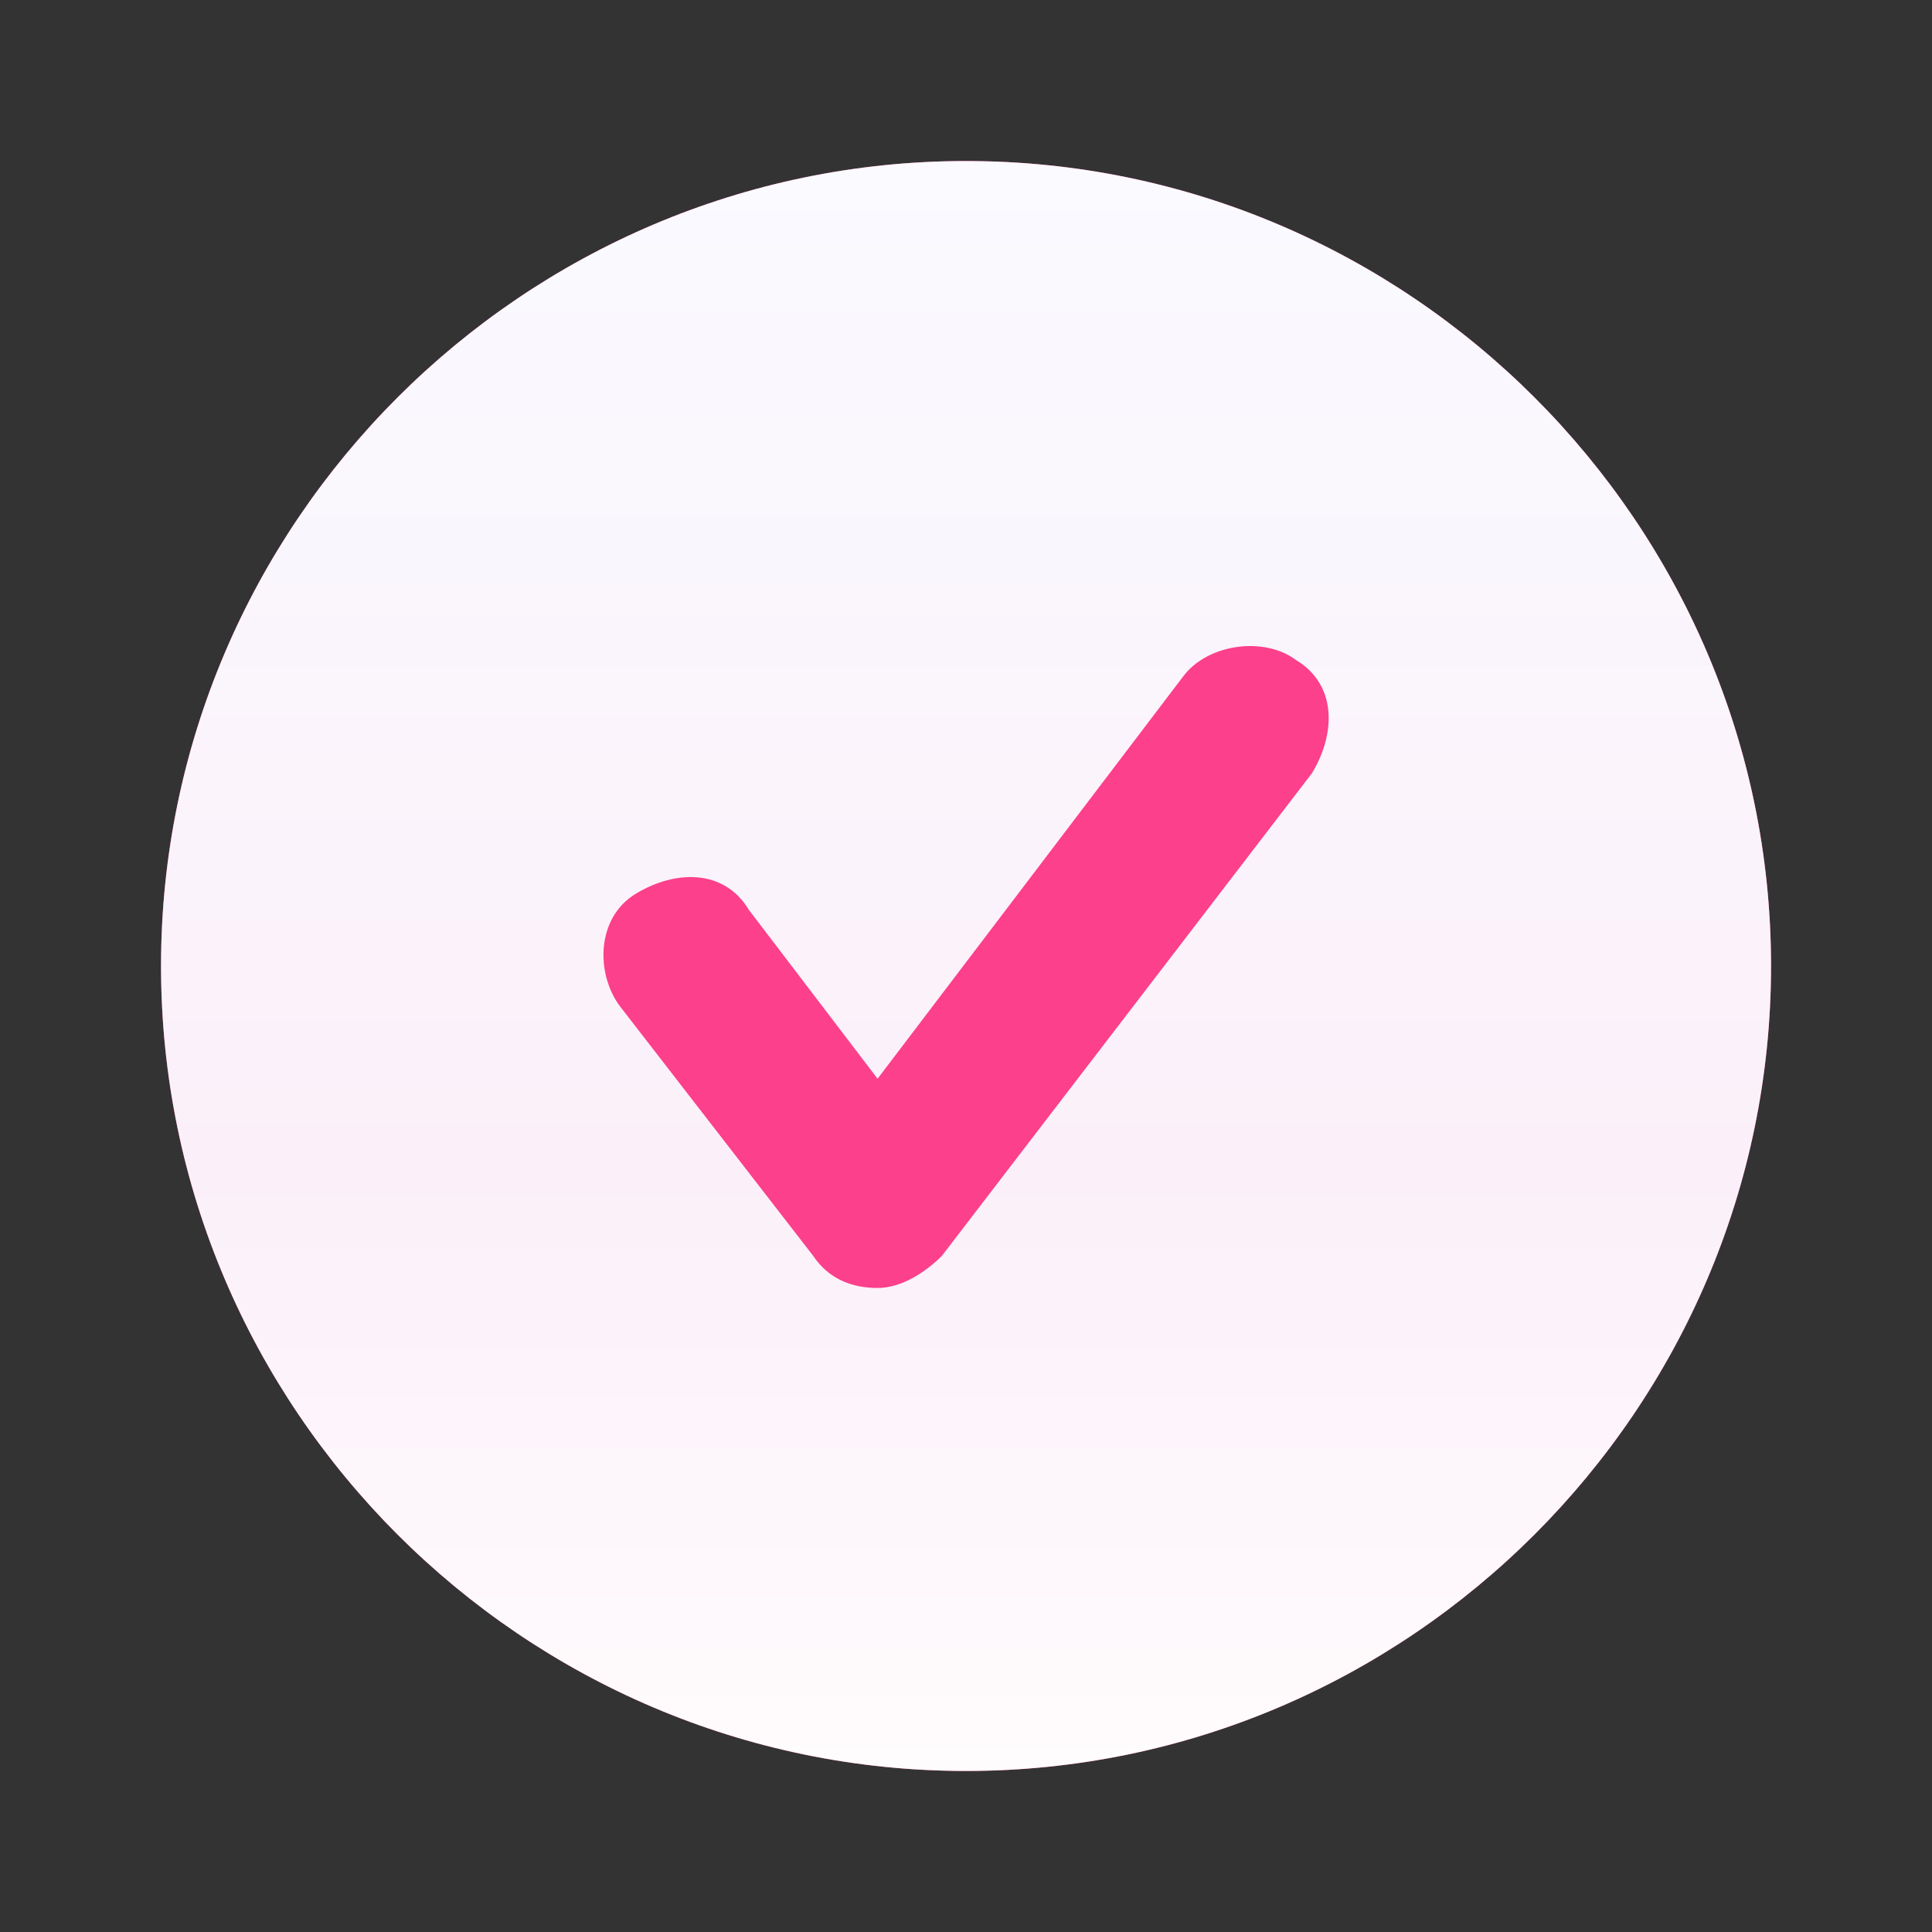
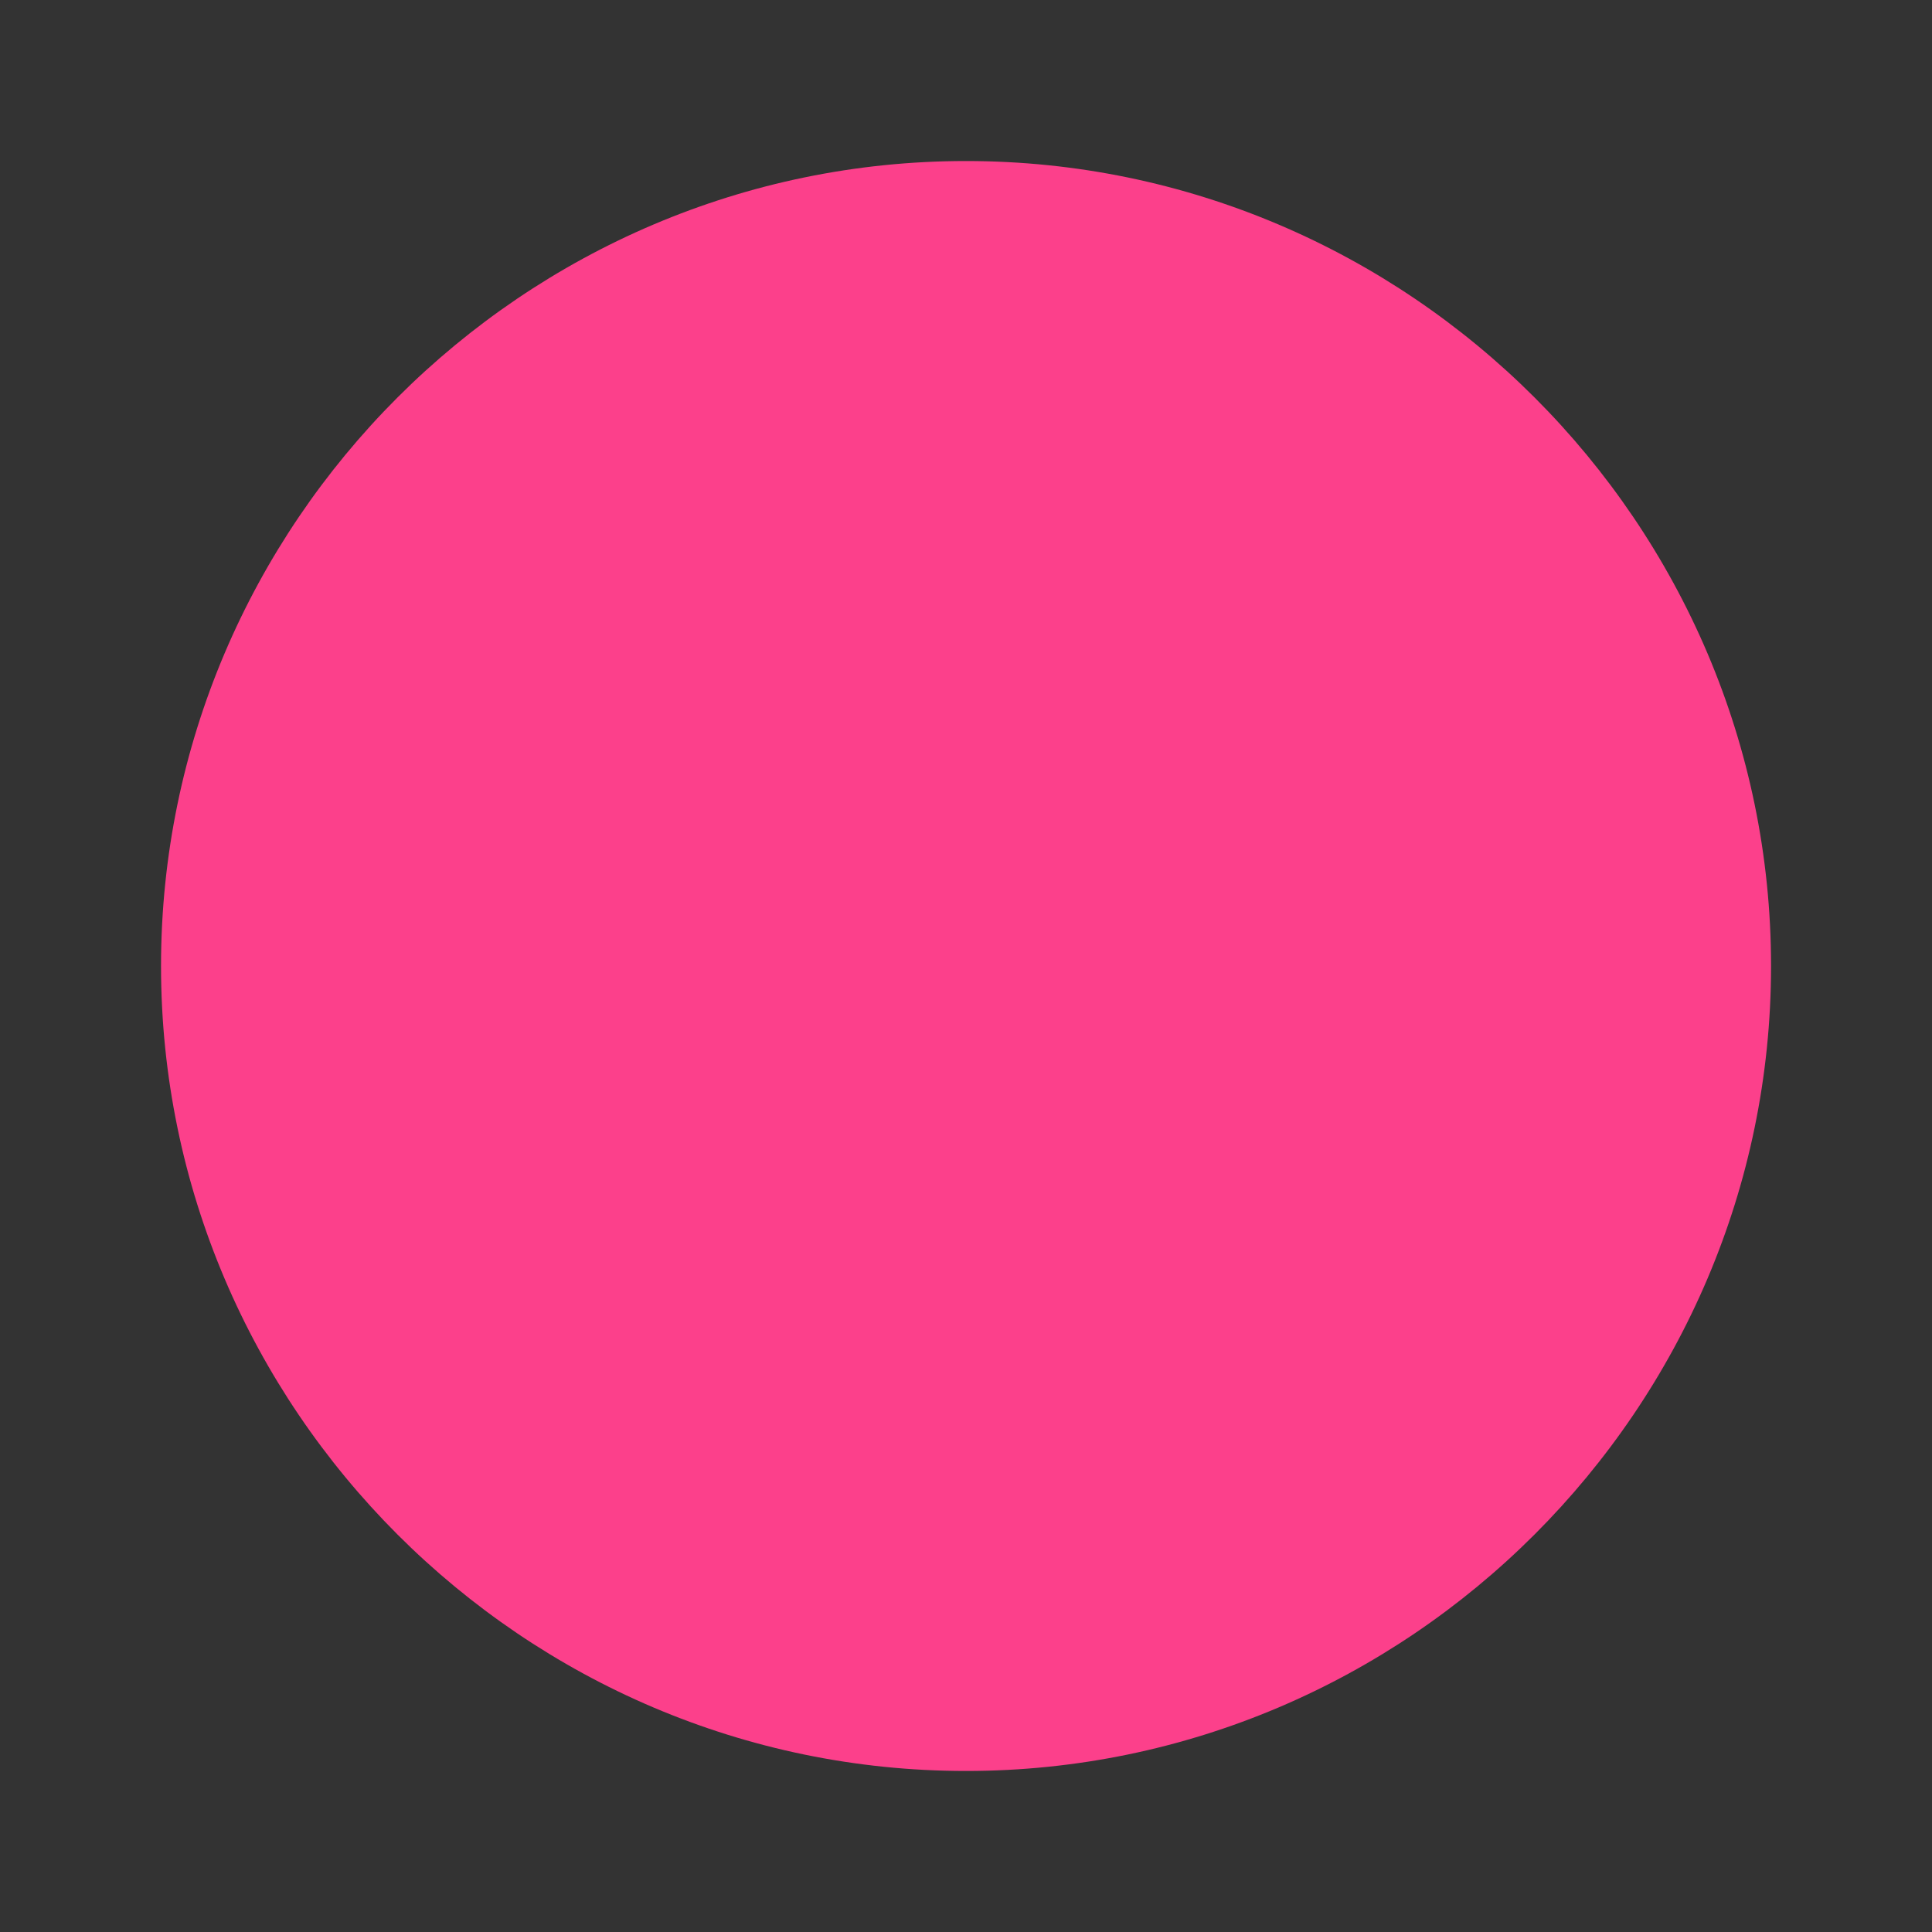
<svg xmlns="http://www.w3.org/2000/svg" width="26" height="26" fill="none">
  <rect width="100%" height="100%" fill="#333333" stroke="none" />
  <path fill="#FC408B" d="M13 2.167C7.042 2.167 2.167 7.042 2.167 13S7.042 23.833 13 23.833 23.834 18.958 23.834 13 18.959 2.167 13 2.167" />
-   <path fill="url(#a)" d="M13 2.167C7.042 2.167 2.167 7.042 2.167 13S7.042 23.833 13 23.833 23.834 18.958 23.834 13 18.959 2.167 13 2.167m4.66 8.233-4.984 6.5c-.216.217-.541.433-.866.433s-.65-.108-.867-.433l-2.6-3.358c-.325-.434-.325-1.192.217-1.517.541-.325 1.191-.325 1.516.217l1.734 2.275L15.925 9.1c.325-.433 1.084-.542 1.517-.217.542.325.542.975.217 1.517" />
  <defs>
    <linearGradient id="a" x1="13" x2="13" y1="2.146" y2="23.833" gradientUnits="userSpaceOnUse">
      <stop stop-color="#fff" />
      <stop stop-color="#FAFAFF" />
      <stop offset=".629" stop-color="#FBF0F9" />
      <stop offset="1" stop-color="#FFFCFD" />
    </linearGradient>
  </defs>
</svg>